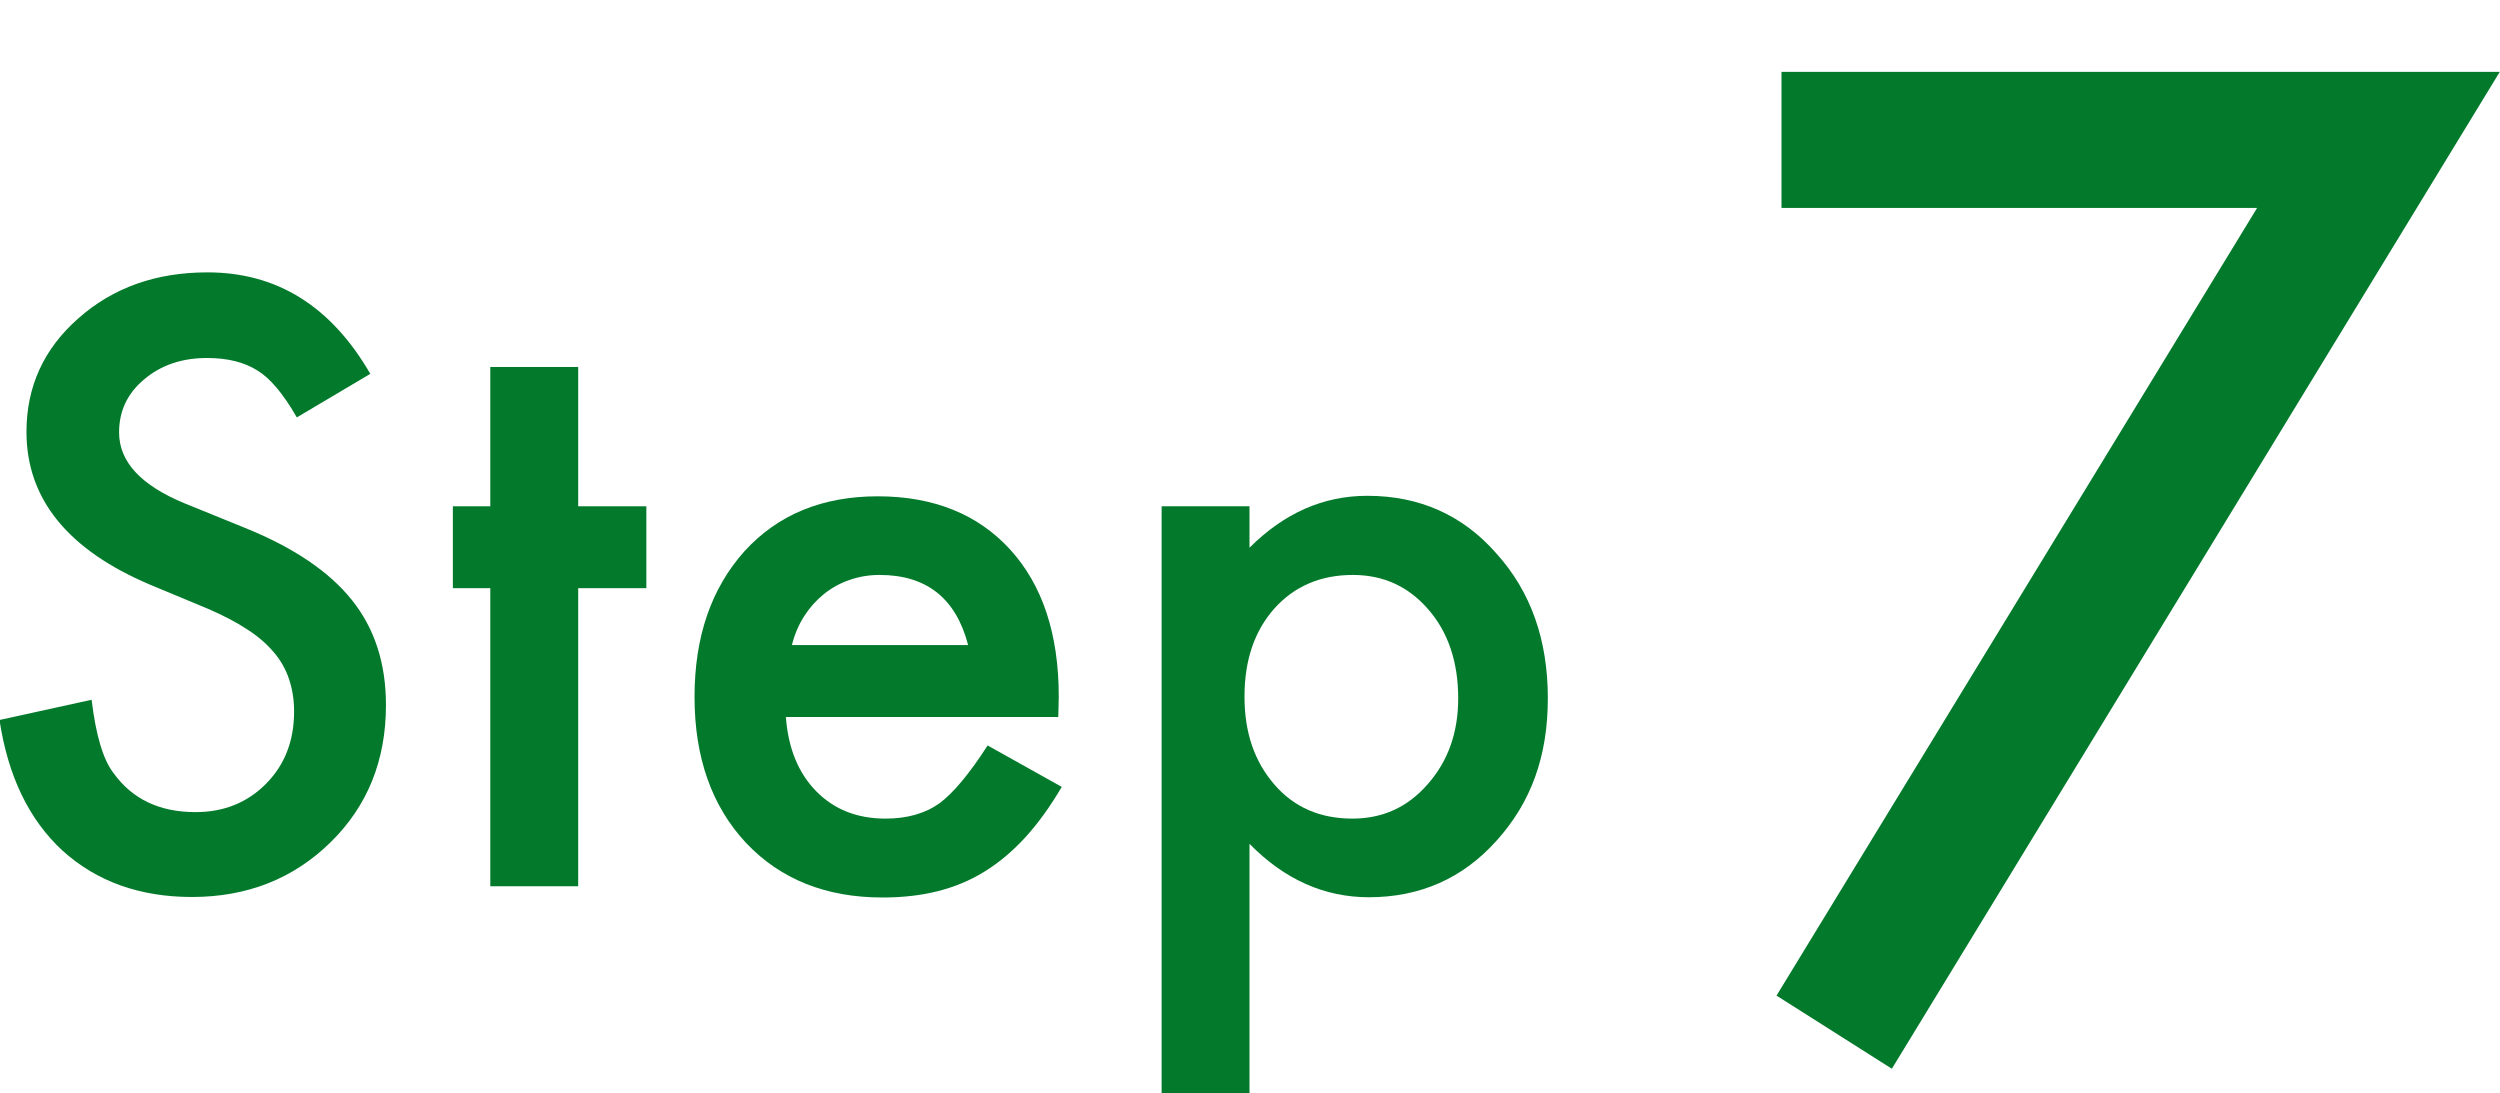
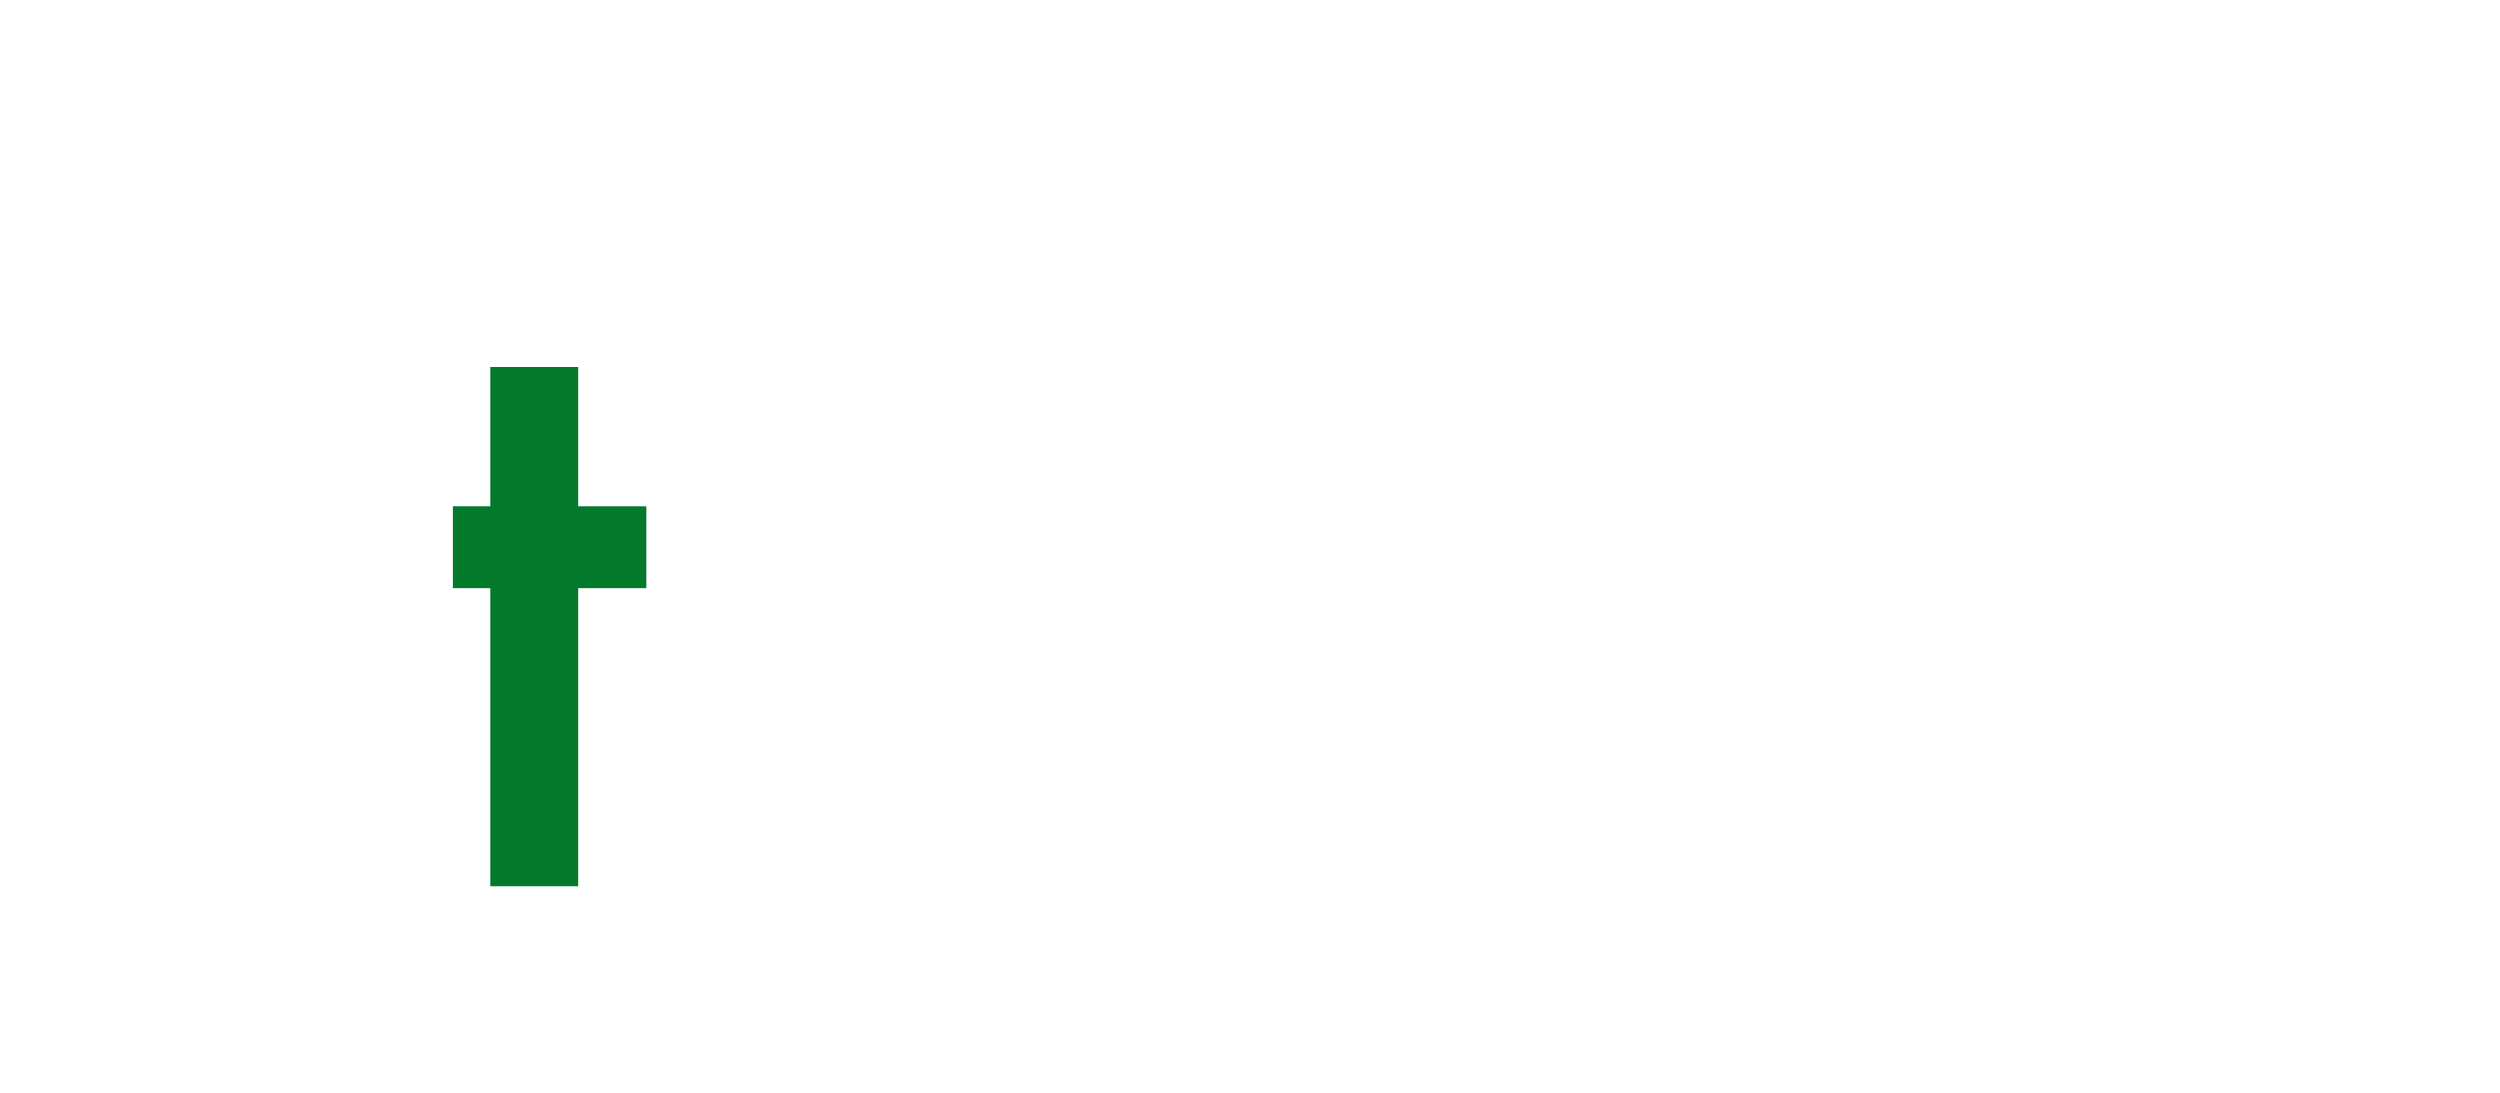
<svg xmlns="http://www.w3.org/2000/svg" id="_レイヤー_2" data-name="レイヤー 2" viewBox="0 0 100.14 43.78">
  <g id="_テキスト他" data-name="テキスト他">
    <g>
-       <rect width="100.14" height="43.78" fill="none" />
      <g>
        <g>
-           <path d="M14.84,14.97l-2.95,1.75c-.55-.96-1.08-1.58-1.58-1.88-.52-.33-1.19-.5-2.02-.5-1.01,0-1.85.29-2.52.86-.67.56-1,1.27-1,2.12,0,1.18.88,2.12,2.62,2.84l2.41.98c1.96.79,3.39,1.76,4.3,2.9s1.36,2.54,1.36,4.2c0,2.22-.74,4.05-2.22,5.5-1.49,1.46-3.34,2.19-5.55,2.19-2.09,0-3.82-.62-5.19-1.86-1.34-1.24-2.18-2.98-2.52-5.23l3.69-.81c.17,1.42.46,2.4.88,2.94.75,1.04,1.84,1.56,3.28,1.56,1.14,0,2.08-.38,2.83-1.14.75-.76,1.12-1.72,1.12-2.89,0-.47-.07-.9-.2-1.29-.13-.39-.33-.75-.61-1.08-.28-.33-.63-.64-1.07-.92-.44-.29-.96-.56-1.56-.82l-2.33-.97c-3.3-1.4-4.95-3.44-4.95-6.12,0-1.81.69-3.33,2.08-4.55,1.39-1.23,3.11-1.84,5.17-1.84,2.78,0,4.95,1.35,6.52,4.06Z" fill="#037a2b" />
          <path d="M23.16,23.56v11.94h-3.52v-11.94h-1.5v-3.28h1.5v-5.58h3.52v5.58h2.73v3.28h-2.73Z" fill="#037a2b" />
-           <path d="M42.39,28.72h-10.91c.09,1.25.5,2.25,1.22,2.98.72.73,1.64,1.09,2.77,1.09.88,0,1.6-.21,2.17-.62.56-.42,1.2-1.19,1.92-2.31l2.97,1.66c-.46.78-.94,1.45-1.45,2.01-.51.56-1.06,1.02-1.64,1.38-.58.36-1.21.62-1.89.79-.68.17-1.41.25-2.2.25-2.27,0-4.09-.73-5.47-2.19-1.37-1.47-2.06-3.42-2.06-5.84s.67-4.35,2-5.84c1.34-1.47,3.12-2.2,5.34-2.2s4.01.71,5.31,2.14c1.29,1.42,1.94,3.38,1.94,5.89l-.02.83ZM38.78,25.84c-.49-1.88-1.67-2.81-3.55-2.81-.43,0-.83.07-1.2.2-.38.13-.72.32-1.02.56-.31.25-.57.54-.79.88-.22.34-.39.73-.5,1.17h7.06Z" fill="#037a2b" />
-           <path d="M50.05,43.78h-3.52v-23.5h3.52v1.66c1.39-1.39,2.96-2.08,4.72-2.08,2.09,0,3.82.77,5.17,2.31,1.38,1.53,2.06,3.46,2.06,5.8s-.68,4.18-2.05,5.7c-1.35,1.51-3.06,2.27-5.12,2.27-1.78,0-3.38-.71-4.78-2.14v9.98ZM58.41,27.98c0-1.46-.4-2.65-1.19-3.56-.8-.93-1.81-1.39-3.03-1.39-1.29,0-2.34.45-3.14,1.34-.8.9-1.2,2.07-1.2,3.53s.4,2.6,1.2,3.53c.79.91,1.83,1.36,3.12,1.36,1.22,0,2.22-.46,3.02-1.38.81-.92,1.22-2.06,1.22-3.44Z" fill="#037a2b" />
        </g>
-         <path d="M90.41,8.33h-19.05V2.88h28.77l-24.35,39.93-4.62-2.93,19.25-31.55Z" fill="#037a2b" />
      </g>
    </g>
  </g>
</svg>